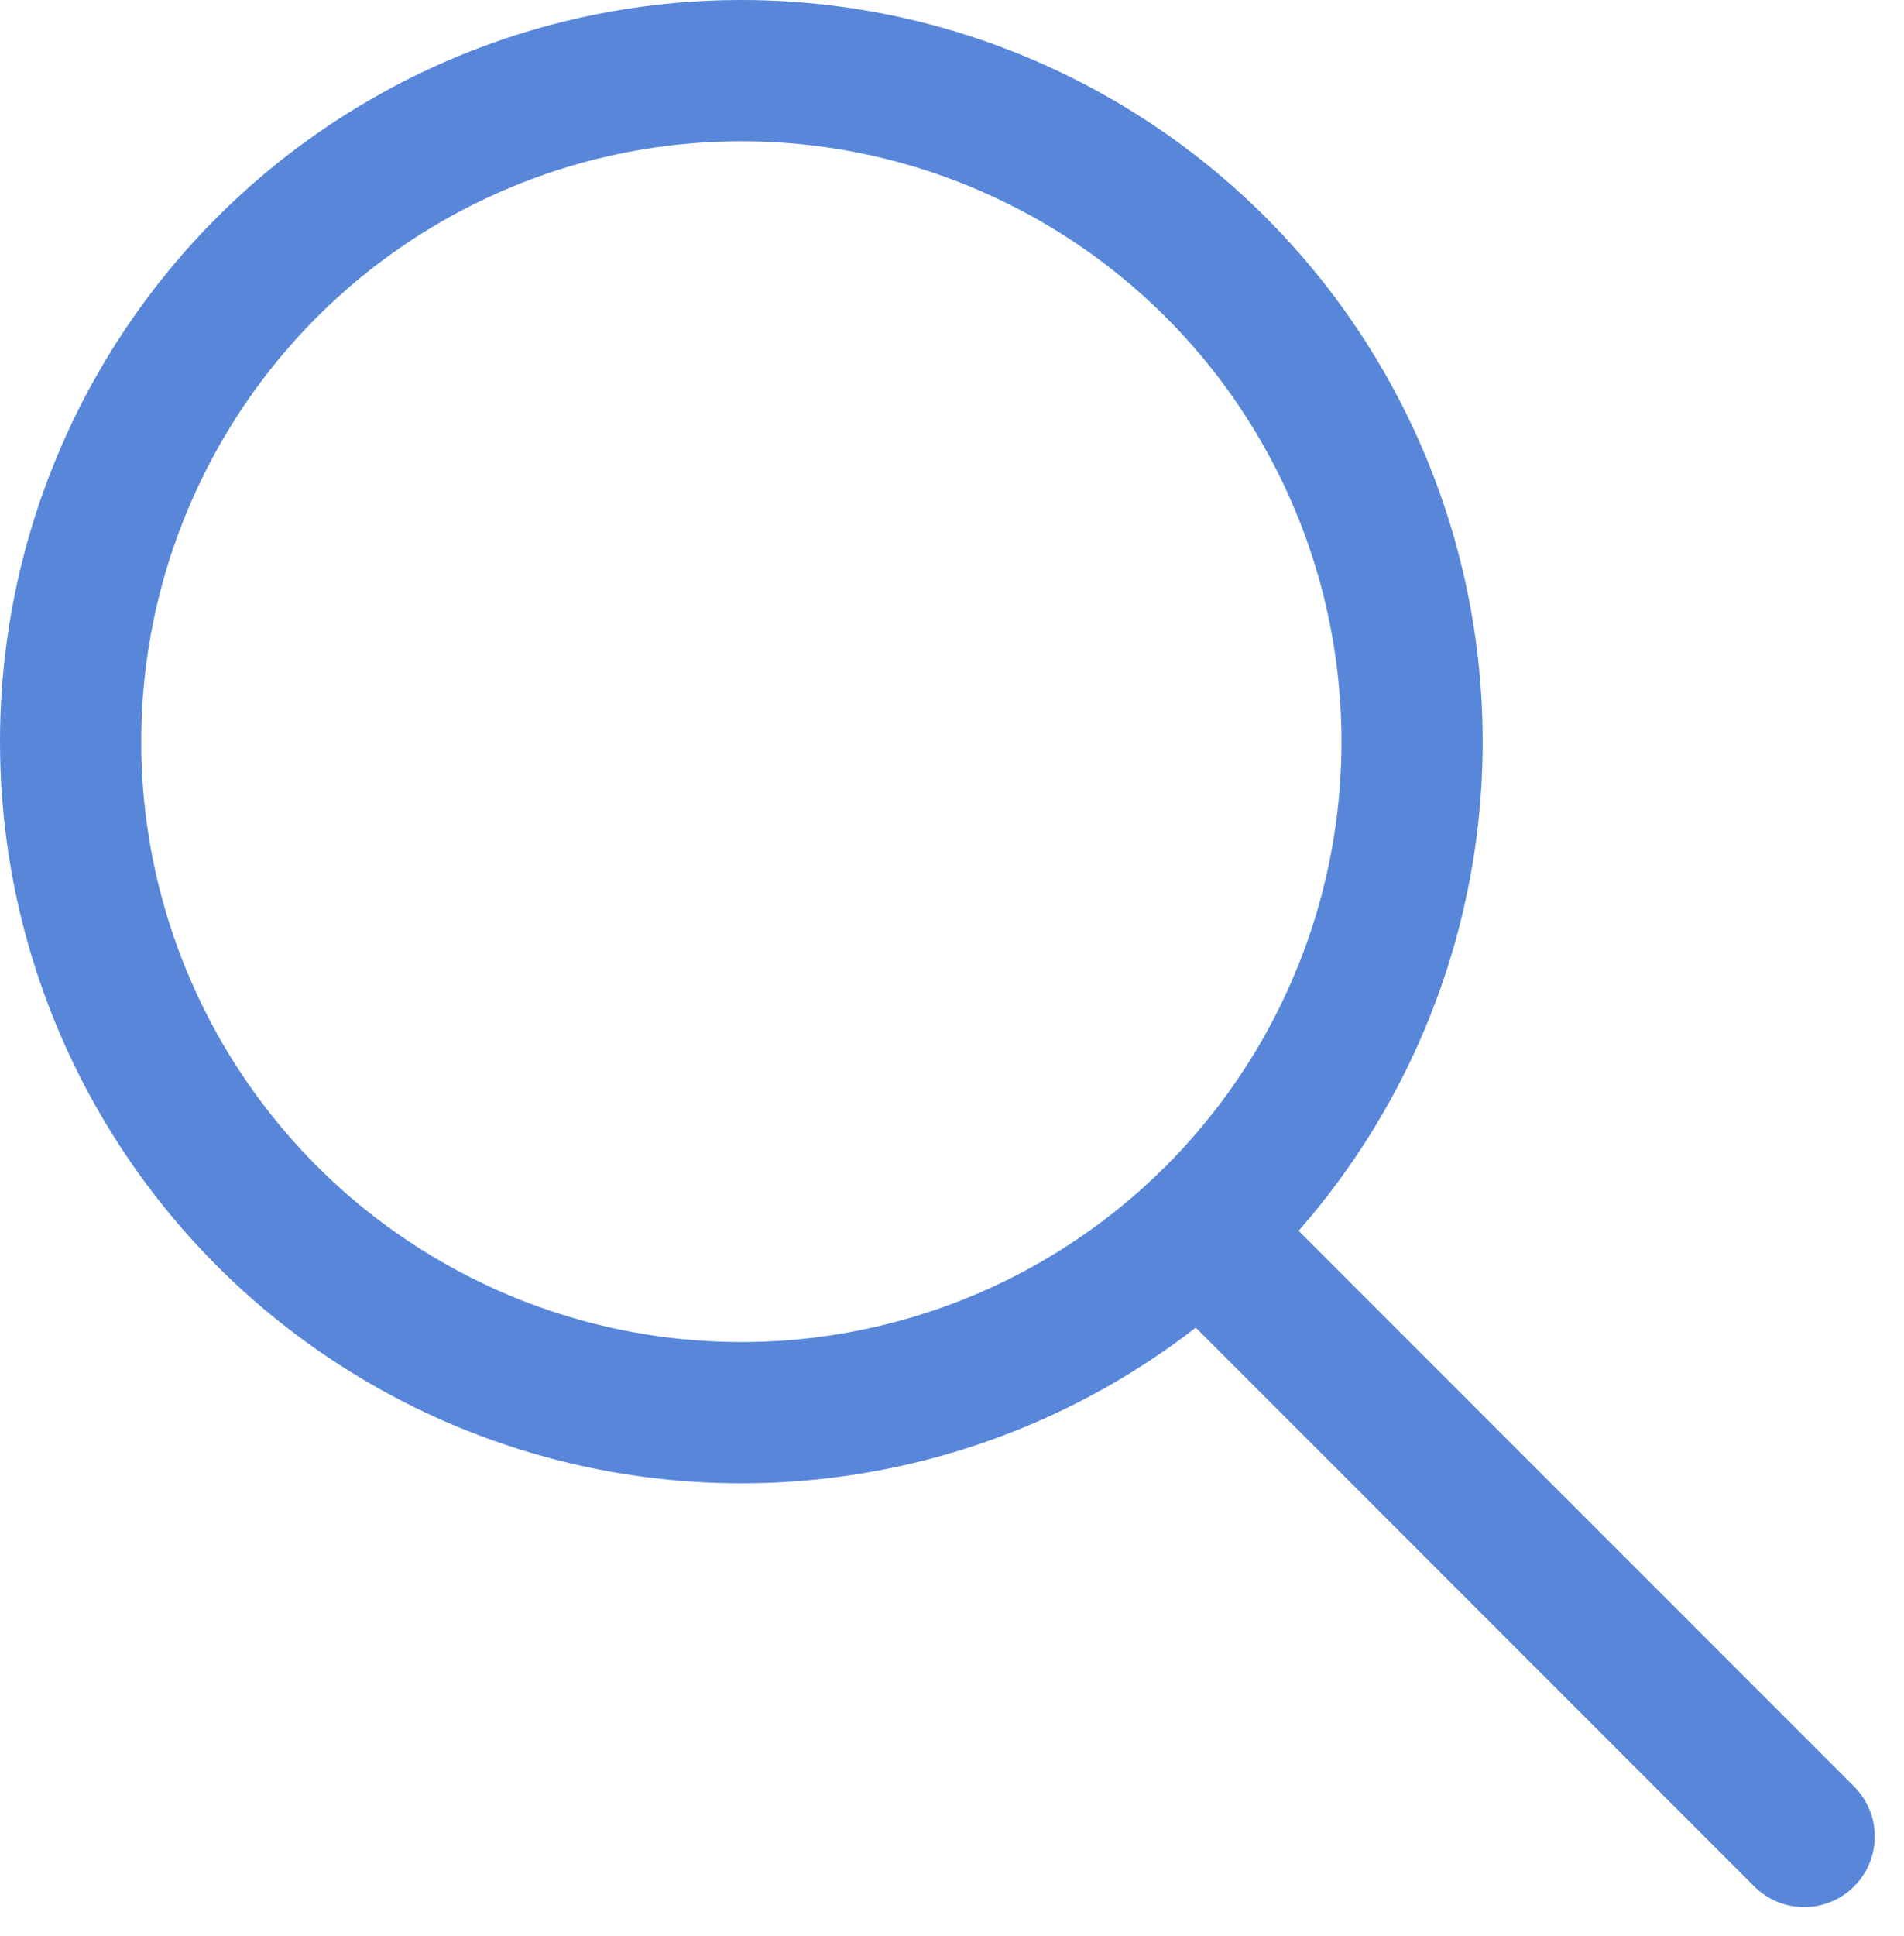
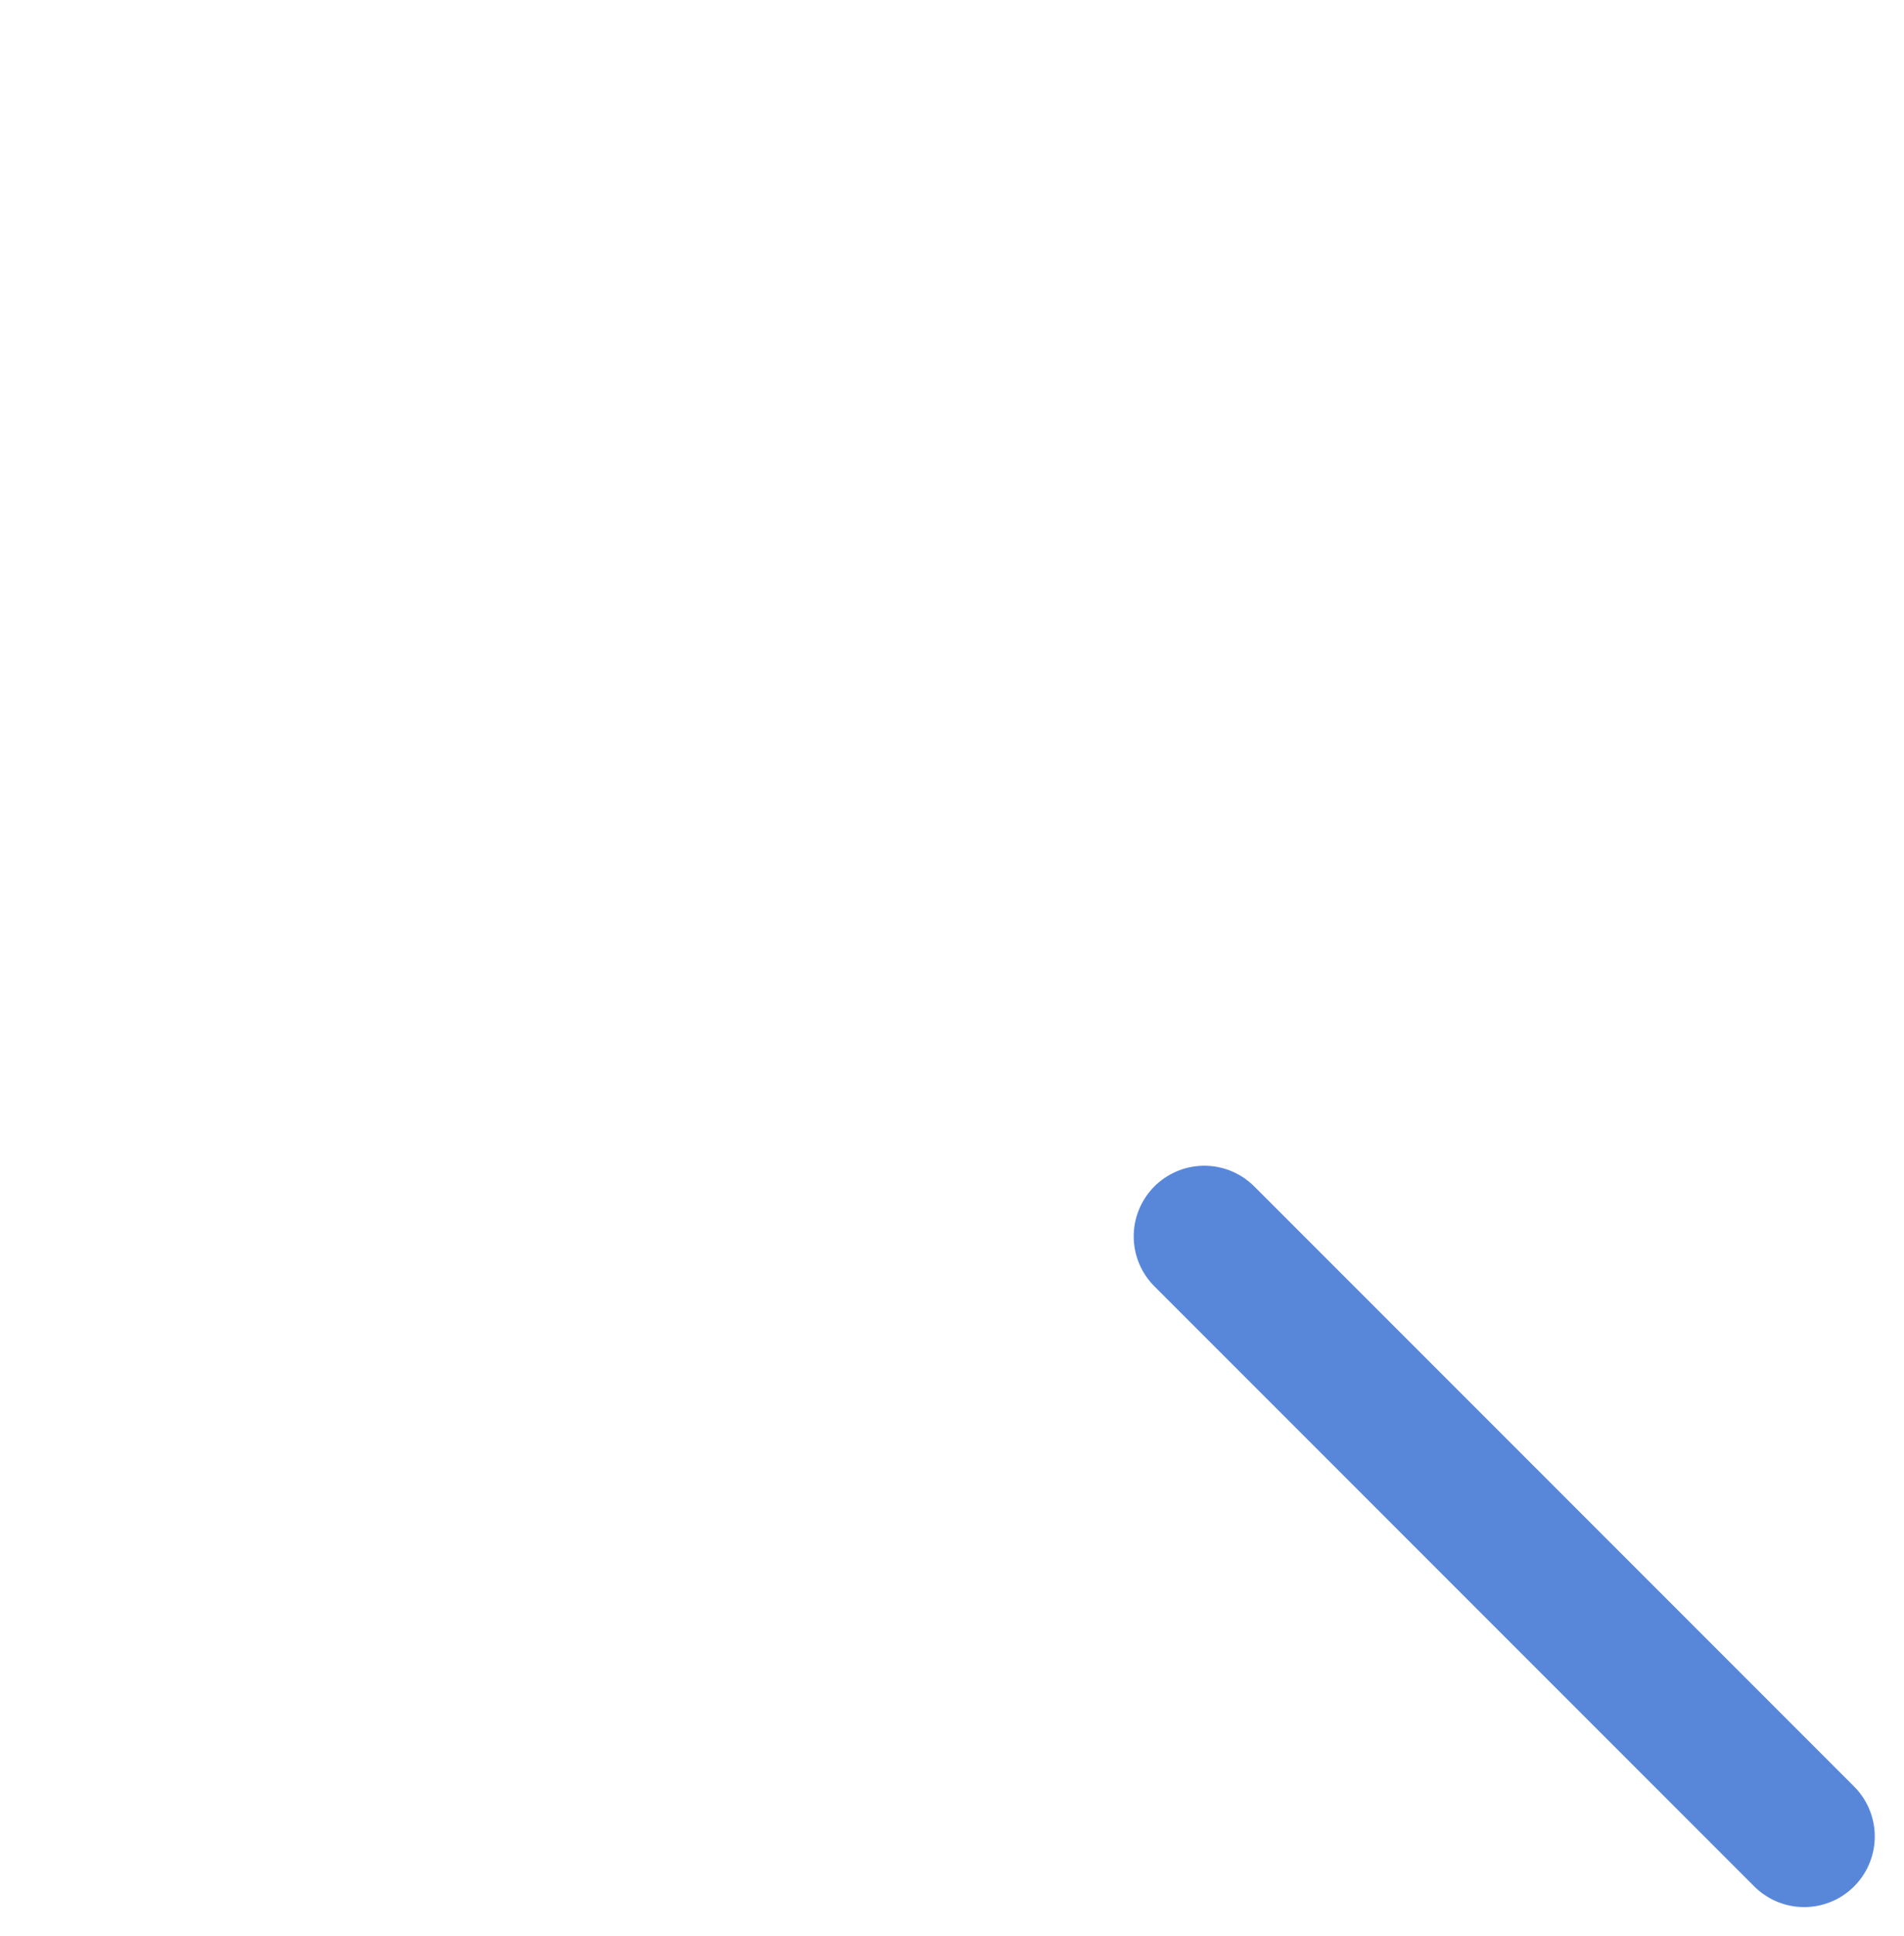
<svg xmlns="http://www.w3.org/2000/svg" width="26.967" height="27.414" viewBox="0 0 26.967 27.414">
  <g id="Group_39782" data-name="Group 39782" transform="translate(-263 -858)">
-     <circle id="Ellipse_19_copy" data-name="Ellipse 19 copy" cx="9.5" cy="9.5" r="9.5" transform="translate(264 859)" fill="none" stroke="#5887da" stroke-width="2" />
    <line id="Line_90" data-name="Line 90" x2="8.496" y2="8.496" transform="translate(280.057 875.504)" fill="none" stroke="#5887da" stroke-linecap="round" stroke-width="2" />
  </g>
</svg>